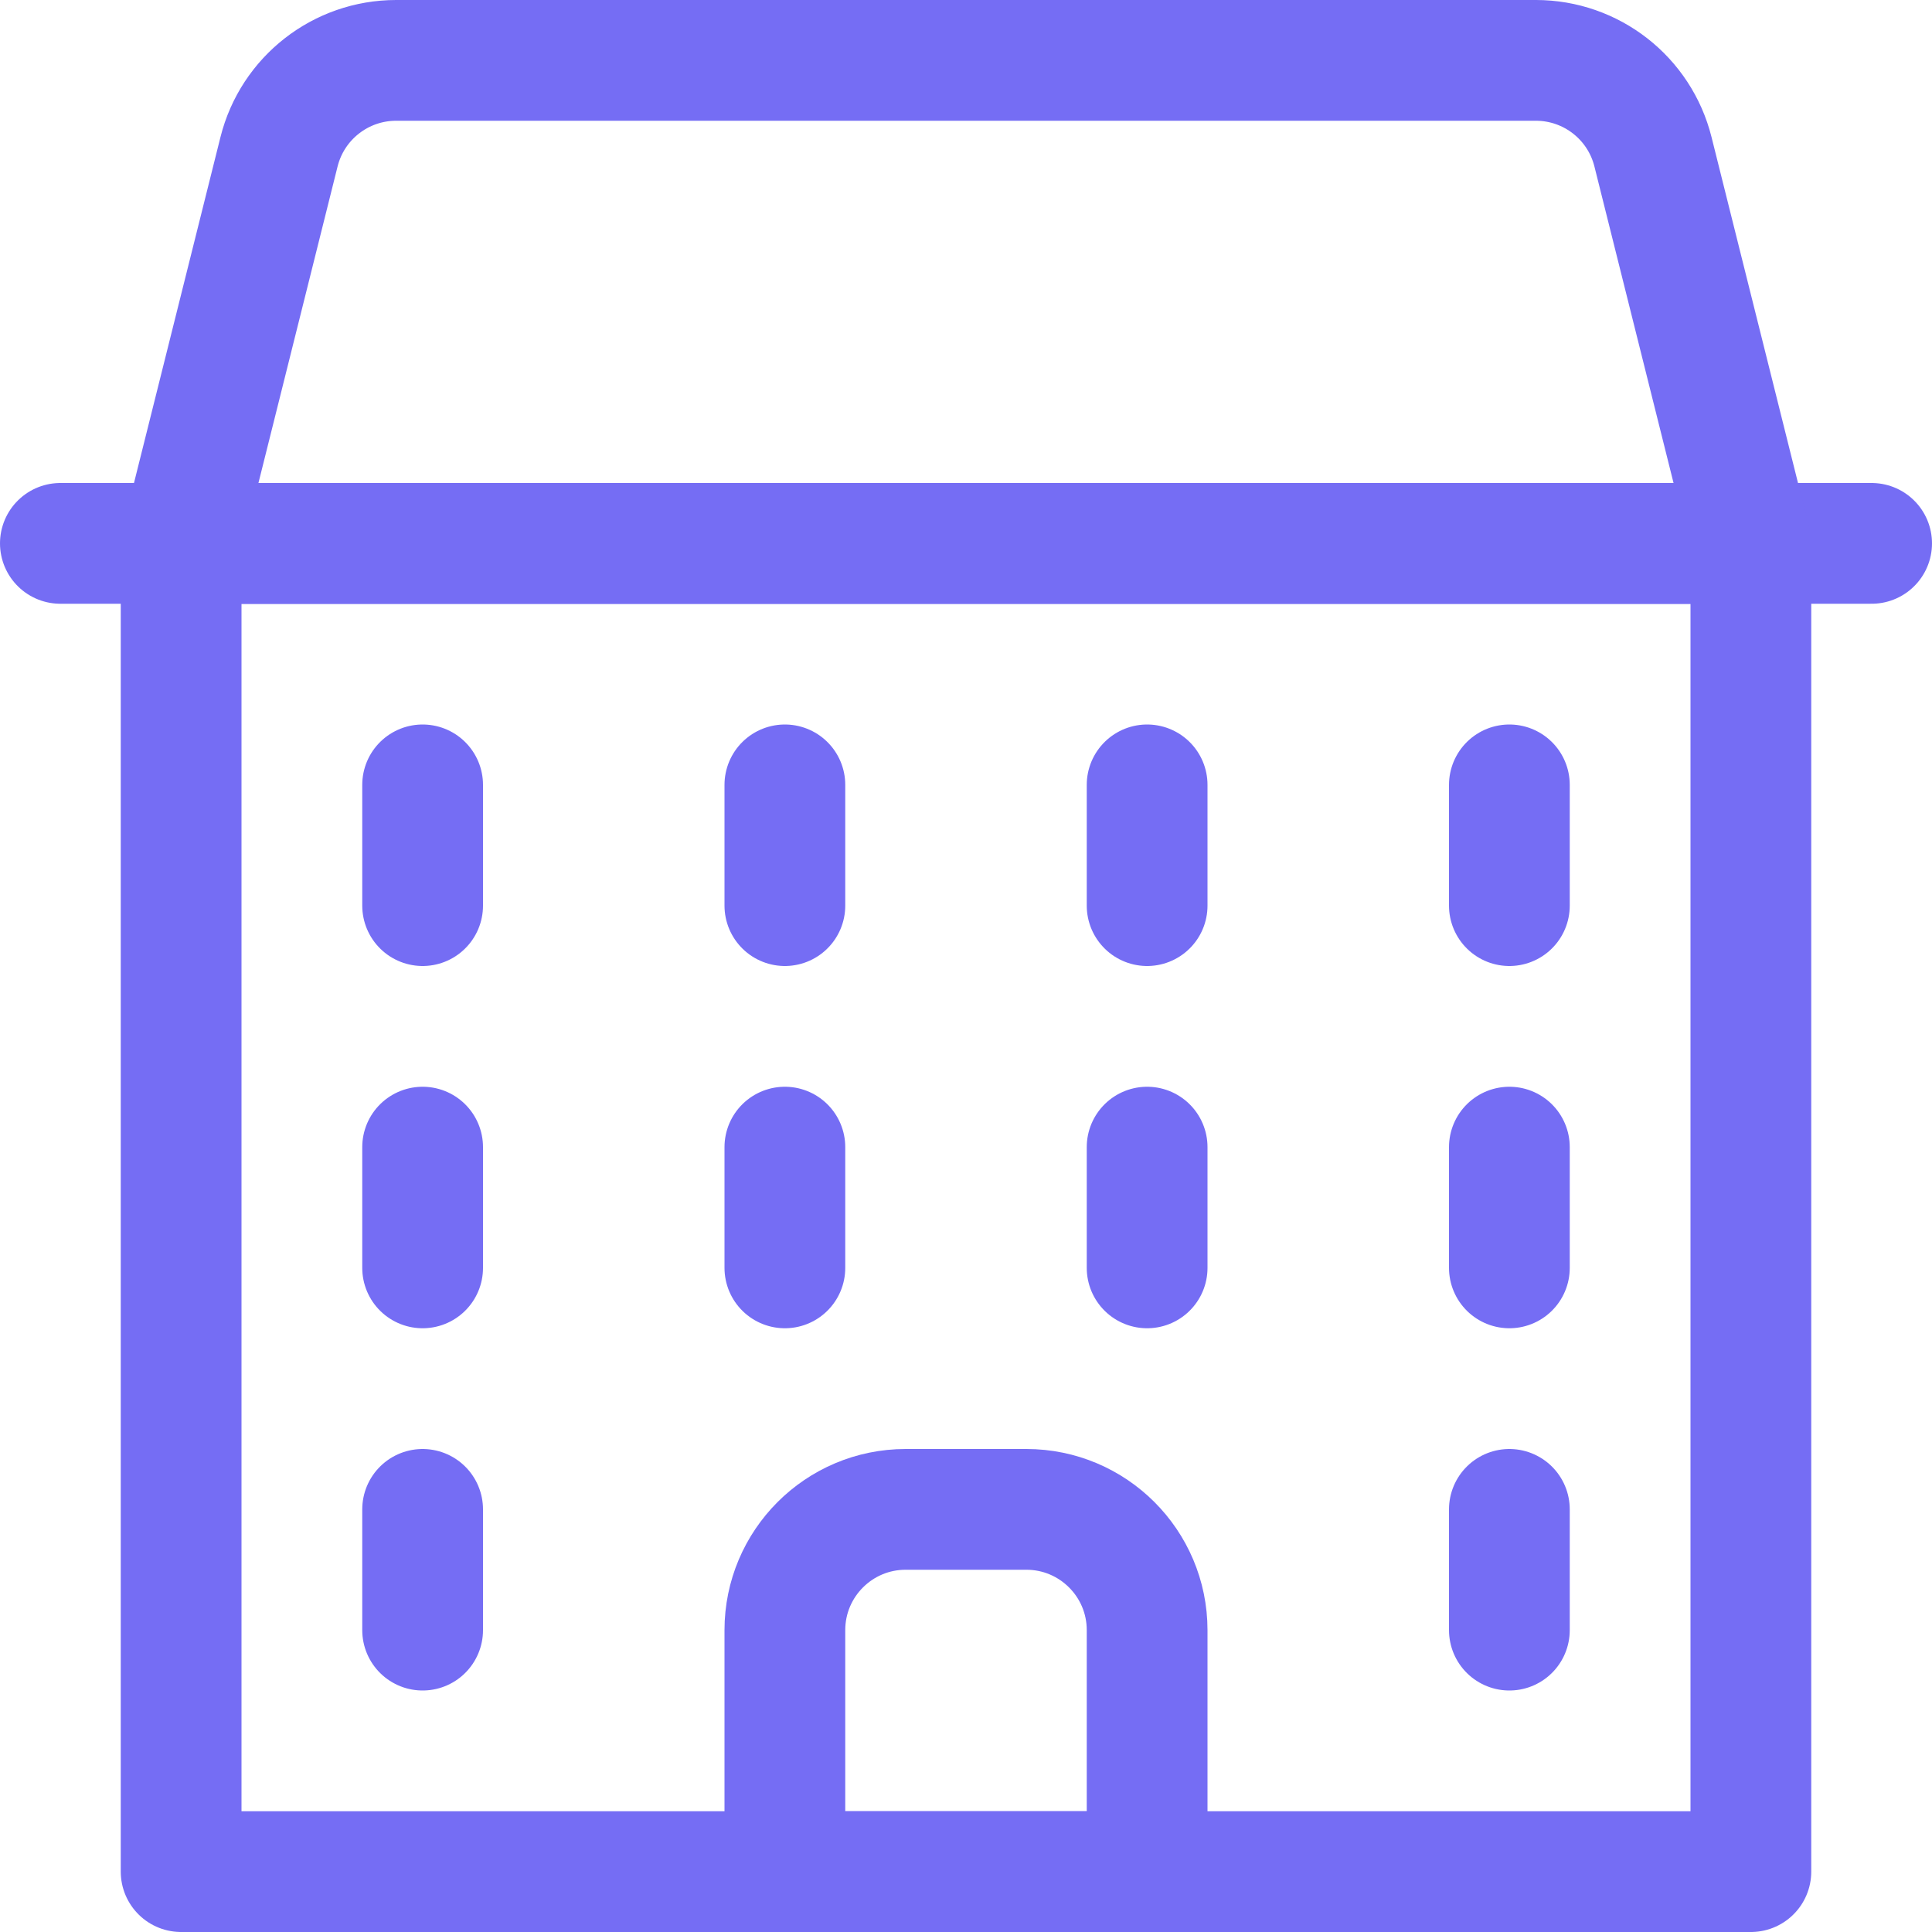
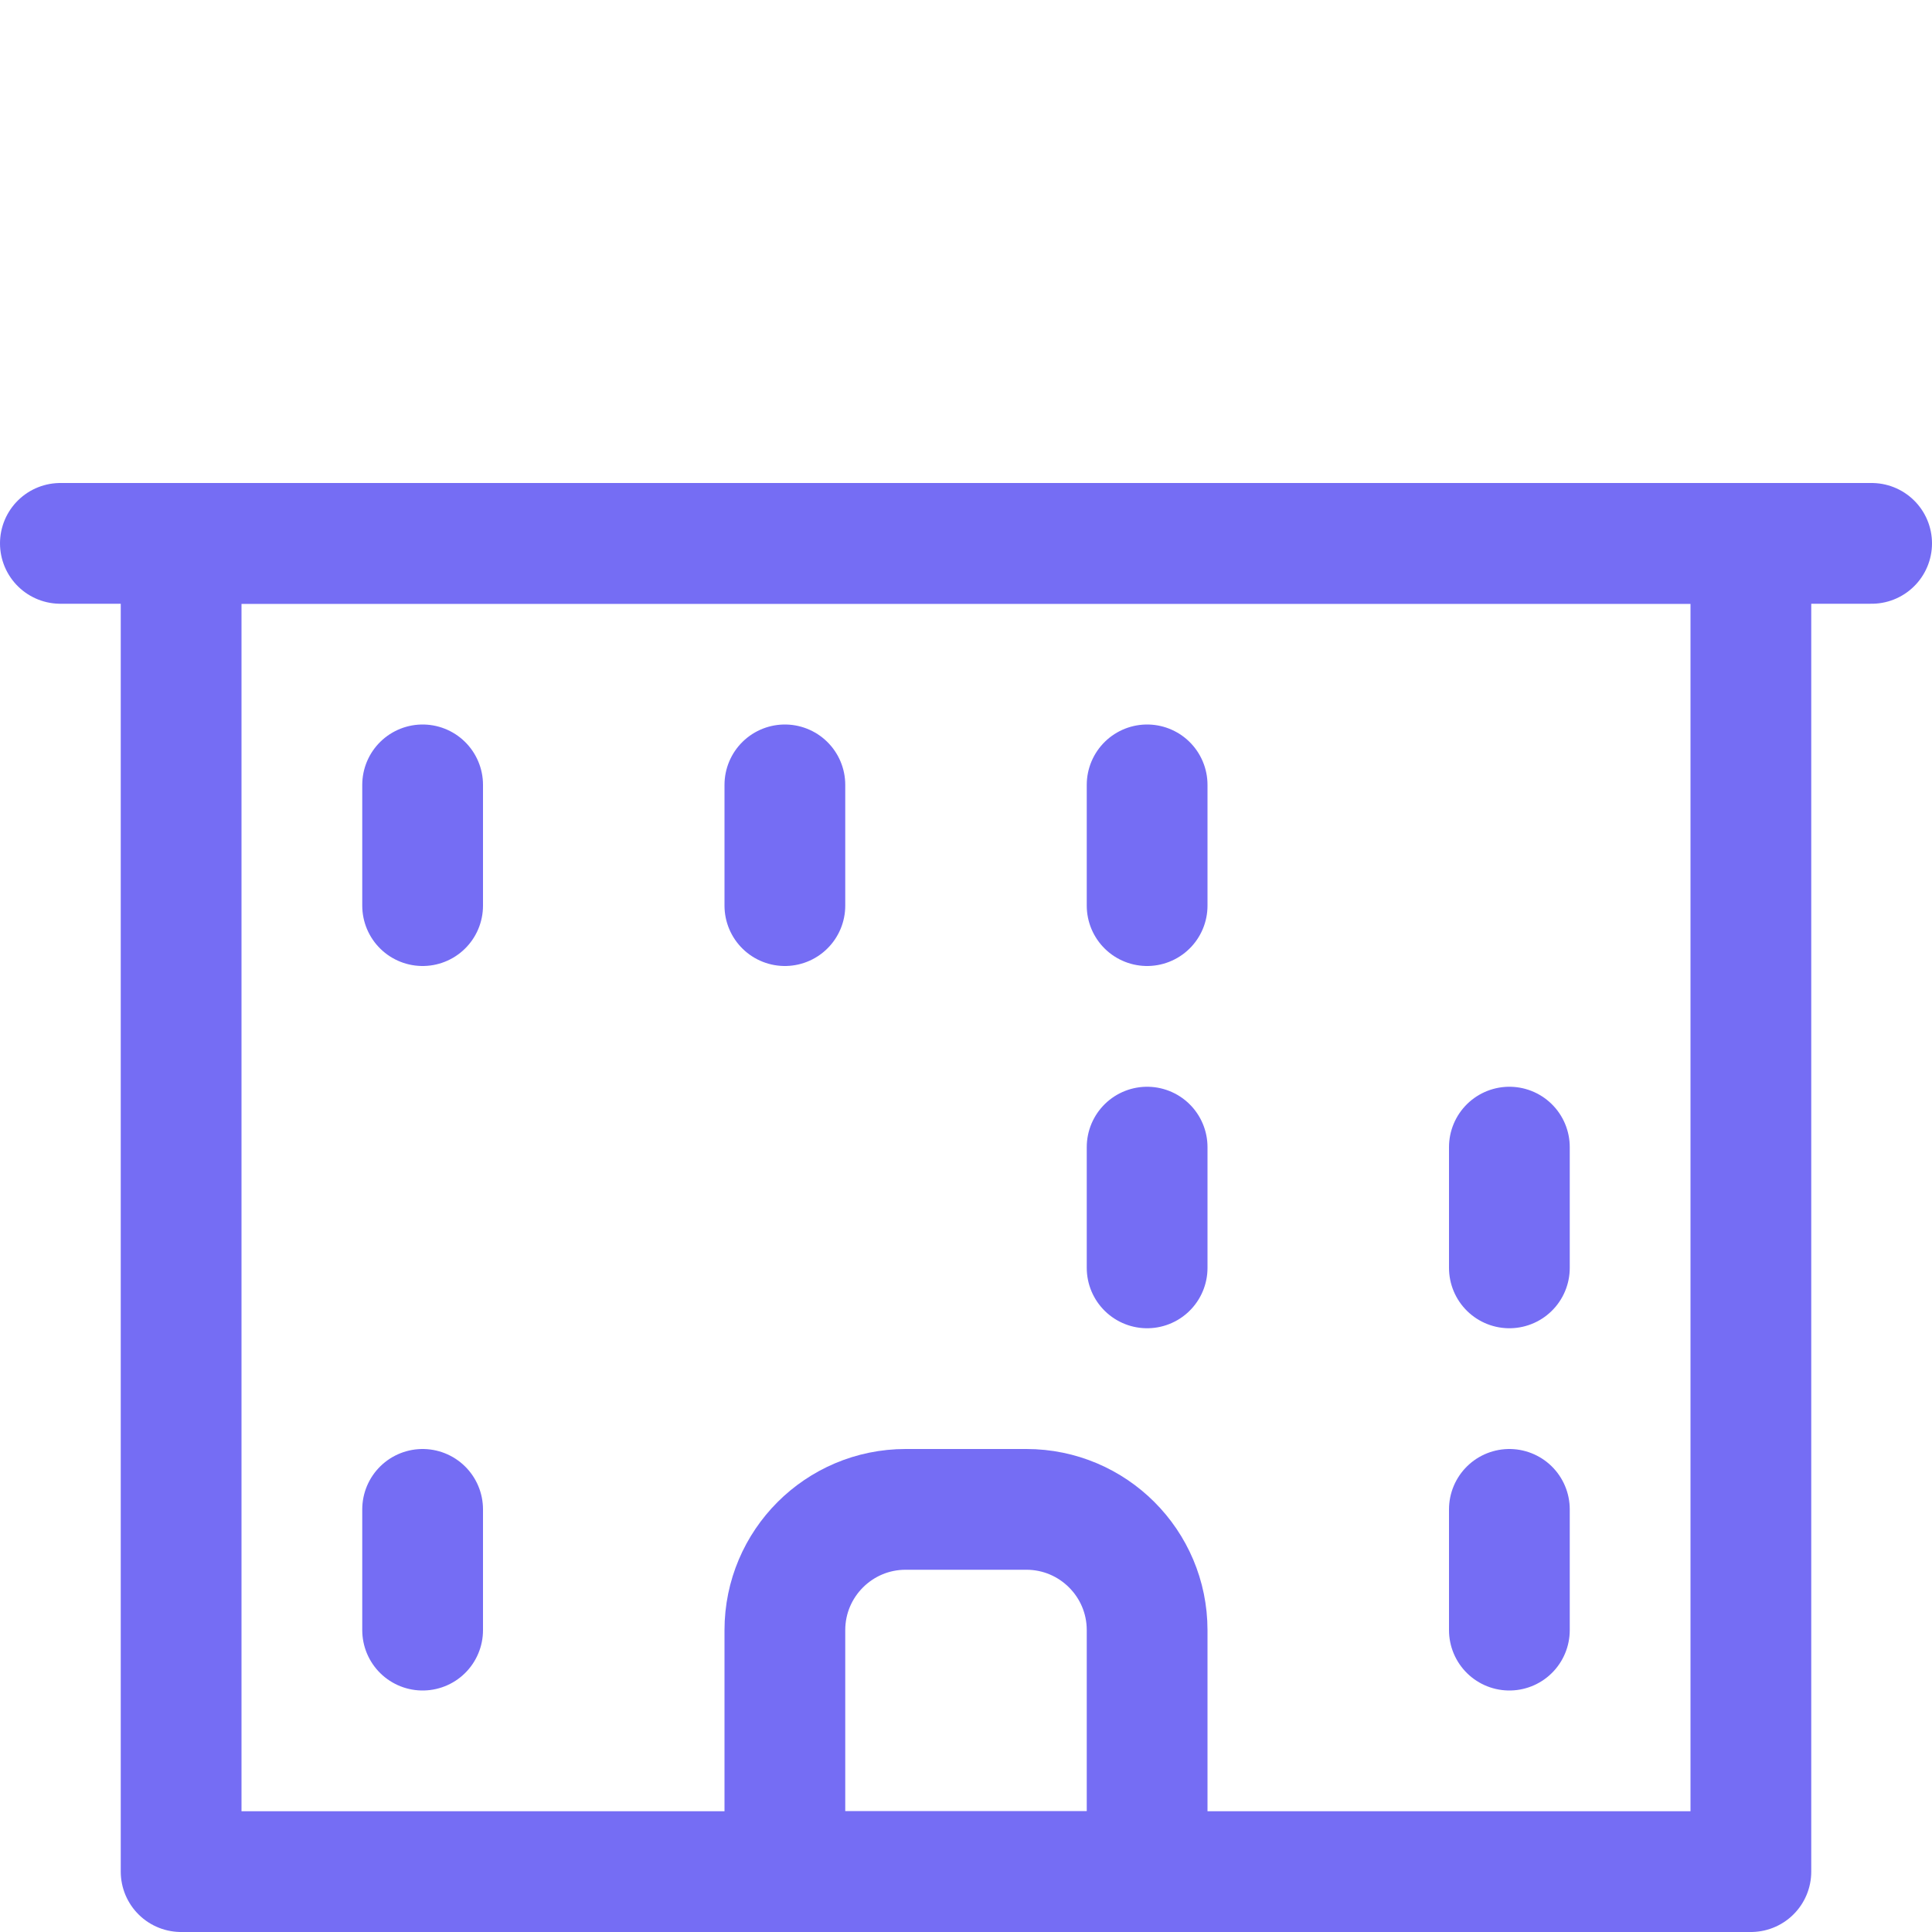
<svg xmlns="http://www.w3.org/2000/svg" version="1.1" viewBox="0 0 24 24">
  <g stroke-linecap="round" stroke-width="1.5" stroke="#756df4" fill="none" stroke-linejoin="round">
    <path d="M2.25,6.75h19.5v16.5h-19.5Z" />
    <path d="M12.75,18.75h-1.5h-6.55671e-08c-0.828,3.62117e-08 -1.5,0.672 -1.5,1.5c0,0 0,0 0,0v3h4.5v-3v-6.55671e-08c0,-0.828 -0.672,-1.5 -1.5,-1.5c-2.03192e-08,0 -4.52479e-08,0 -6.55671e-08,0Z" />
    <path d="M5.25,9.75v1.5" />
    <path d="M9.75,9.75v1.5" />
    <path d="M14.25,9.75v1.5" />
-     <path d="M18.75,9.75v1.5" />
-     <path d="M5.25,14.25v1.5" />
-     <path d="M9.75,14.25v1.5" />
    <path d="M14.25,14.25v1.5" />
    <path d="M18.75,14.25v1.5" />
    <path d="M0.75,6.75h22.5" />
-     <path d="M19.079,0.75h-14.158l2.33738e-08,-2.56462e-12c-0.688,7.55028e-05 -1.288,0.468 -1.455,1.136l-1.216,4.864h19.5l-1.216,-4.864l4.46269e-08,1.78405e-07c-0.167,-0.668 -0.767,-1.136 -1.455,-1.136Z" />
    <path d="M5.25,18.75v1.5" />
    <path d="M18.75,18.75v1.5" />
  </g>
</svg>